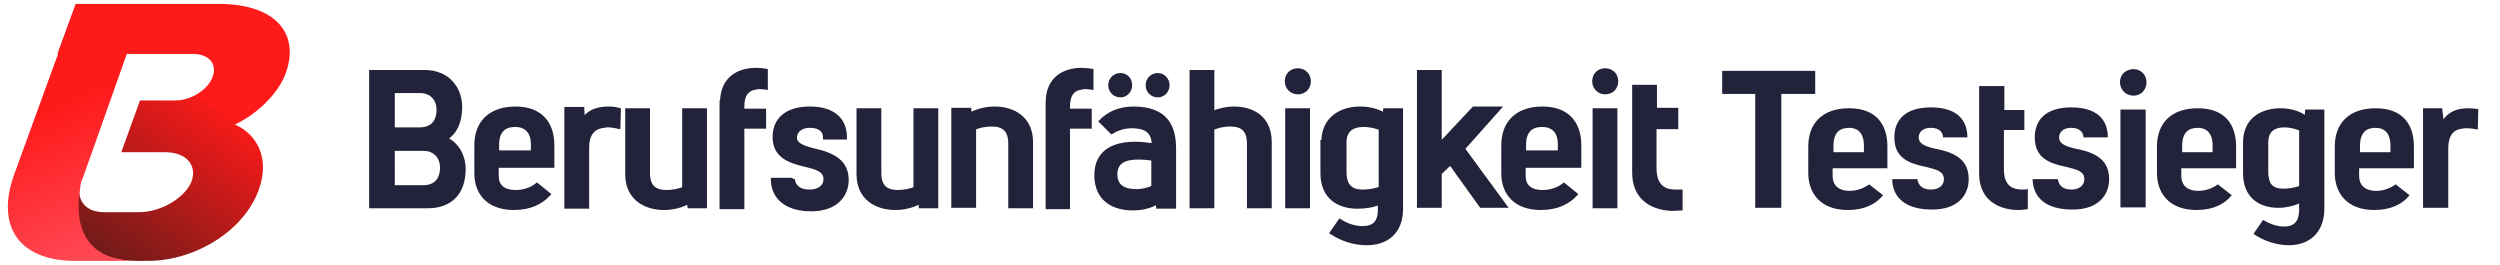
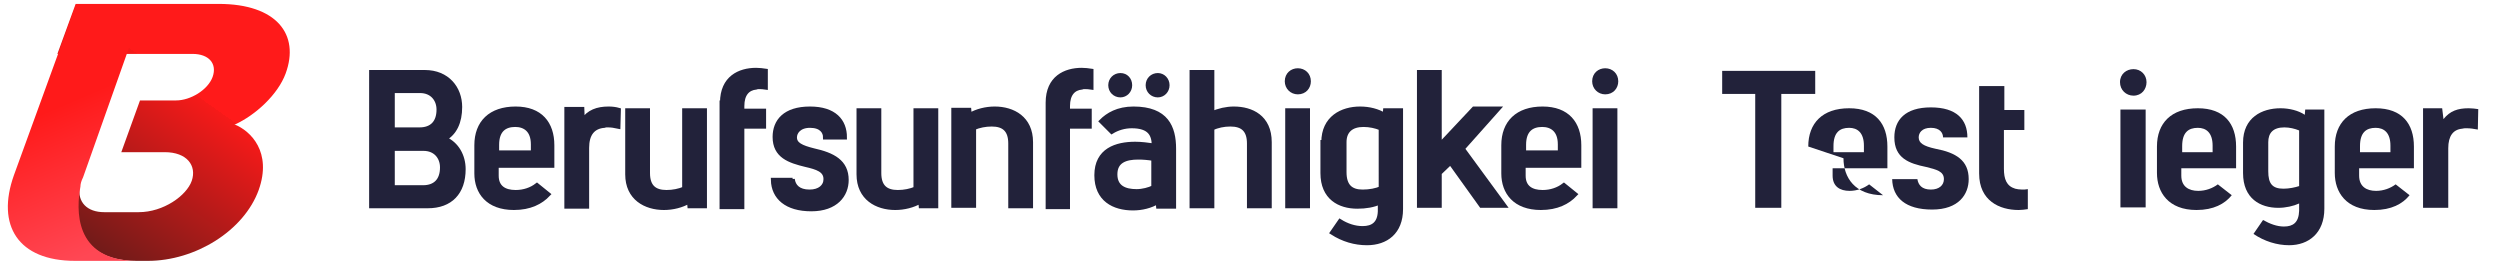
<svg xmlns="http://www.w3.org/2000/svg" version="1.1" id="Ebene_1" x="0px" y="0px" viewBox="0 0 575 61" style="enable-background:new 0 0 575 61;" xml:space="preserve">
  <style type="text/css">
	.st0{fill:#22223A;}
	.st1{fill:url(#SVGID_1_);}
	.st2{fill:url(#SVGID_00000067229588614805278070000011049232658863722940_);}
	.st3{fill:#22223A;stroke:#22223A;stroke-miterlimit:10;}
</style>
  <g>
    <path class="st0" d="M409.7,21.6v26.2h-6V21.6h-7.6v-5.3h21.4v5.3C417.5,21.6,409.7,21.6,409.7,21.6z" />
-     <path class="st0" d="M415.9,33.7c0-5.4,3.3-8.8,9.4-8.8s8.8,3.6,8.8,8.8v5h-12.6v1.7c0,2.5,1.7,3.5,3.9,3.5c1.7,0,3.3-0.6,4.5-1.5   l3.2,2.5c-1.6,2-4.2,3.4-8.1,3.4c-6.5,0-9.1-4.1-9.1-8.5L415.9,33.7L415.9,33.7L415.9,33.7z M428.7,33.5c0-3-1.5-4.1-3.4-4.1   c-2.2,0-3.6,1.1-3.6,4.2V35h7V33.5z" />
+     <path class="st0" d="M415.9,33.7c0-5.4,3.3-8.8,9.4-8.8s8.8,3.6,8.8,8.8v5h-12.6v1.7c0,2.5,1.7,3.5,3.9,3.5c1.7,0,3.3-0.6,4.5-1.5   l3.2,2.5c-6.5,0-9.1-4.1-9.1-8.5L415.9,33.7L415.9,33.7L415.9,33.7z M428.7,33.5c0-3-1.5-4.1-3.4-4.1   c-2.2,0-3.6,1.1-3.6,4.2V35h7V33.5z" />
    <path class="st0" d="M441,41.2c0.2,1.3,1,2.4,3.1,2.4c1.9,0,3-1,3-2.4c0-1.8-1.7-2.2-4.1-2.8c-3.9-0.8-7.3-2-7.3-6.8   c0-4,2.5-6.9,8.4-6.9s8.4,2.8,8.4,6.9h-5.6c0-1-0.7-2.2-2.8-2.2s-2.8,1.2-2.8,2.2c0,1.3,1.1,2,3.8,2.6c4.8,0.9,7.7,2.7,7.7,7   c0,3.5-2.3,7-8.4,7s-9.1-2.7-9.2-7H441z" />
    <path class="st0" d="M465.6,25.2v4.7h-4.7v8.9c0,2.4,0.6,4,2.6,4.6c0.4,0.1,1,0.2,1.6,0.2c0.4,0,0.8,0,1.3-0.1v4.6   c-0.7,0.1-1.4,0.2-2.1,0.2c-4.4,0-9.1-2.1-9.1-8.4V19.8h5.8v5.5h4.6L465.6,25.2L465.6,25.2z" />
-     <path class="st0" d="M473.3,41.2c0.2,1.3,1,2.4,3.1,2.4c1.9,0,3-1,3-2.4c0-1.8-1.7-2.2-4.1-2.8c-3.9-0.8-7.3-2-7.3-6.8   c0-4,2.5-6.9,8.4-6.9s8.4,2.8,8.4,6.9h-5.6c0-1-0.7-2.2-2.8-2.2s-2.8,1.2-2.8,2.2c0,1.3,1.1,2,3.8,2.6c4.8,0.9,7.7,2.7,7.7,7   c0,3.5-2.3,7-8.4,7s-9.1-2.7-9.2-7H473.3z" />
    <path class="st0" d="M493.7,18.9c0,1.6-1.1,3.1-3,3.1c-1.7,0-3.1-1.3-3.1-3.1c0-1.9,1.5-3,3.1-3C492.4,15.9,493.7,17.2,493.7,18.9z    M487.7,47.8V25.2h5.8v22.5h-5.8C487.7,47.7,487.7,47.8,487.7,47.8z" />
    <path class="st0" d="M496.1,33.7c0-5.4,3.3-8.8,9.4-8.8s8.8,3.6,8.8,8.8v5h-12.6v1.7c0,2.5,1.7,3.5,3.9,3.5c1.7,0,3.3-0.6,4.5-1.5   l3.2,2.5c-1.6,2-4.2,3.4-8.1,3.4c-6.5,0-9.1-4.1-9.1-8.5L496.1,33.7L496.1,33.7L496.1,33.7z M508.9,33.5c0-3-1.5-4.1-3.4-4.1   c-2.2,0-3.6,1.1-3.6,4.2V35h7V33.5z" />
    <path class="st0" d="M515.9,32.8c0-5.8,4.4-7.9,8.6-7.9c2,0,4.1,0.5,5.6,1.5l0.1-1.2h4.4V48c0,5.6-3.6,8.4-8.1,8.4   c-2.8,0-5.7-0.9-8.2-2.6l2.2-3.2c1.6,0.9,3.2,1.5,4.8,1.5c2.1,0,3.4-0.9,3.5-3.6v-1.7c-1.3,0.6-3.1,1-4.8,1c-4.1,0-8.1-2.1-8.1-8   C515.9,39.8,515.9,32.8,515.9,32.8z M528.8,30c-1-0.4-2.2-0.7-3.4-0.7c-2.6,0-3.7,1.3-3.7,3.4v6.7c0,2.8,0.9,4,3.5,4   c1.3,0,2.7-0.3,3.6-0.6C528.8,42.8,528.8,30,528.8,30z" />
    <path class="st0" d="M537,33.7c0-5.4,3.3-8.8,9.4-8.8c6.1,0,8.8,3.6,8.8,8.8v5h-12.6v1.7c0,2.5,1.7,3.5,3.9,3.5   c1.7,0,3.3-0.6,4.5-1.5l3.2,2.5c-1.6,2-4.2,3.4-8.1,3.4c-6.5,0-9.1-4.1-9.1-8.5V33.7L537,33.7L537,33.7z M549.8,33.5   c0-3-1.5-4.1-3.4-4.1c-2.2,0-3.6,1.1-3.6,4.2V35h7V33.5z" />
    <path class="st0" d="M562,27.4c1.5-1.9,3.3-2.5,5.8-2.5c0.8,0,1.5,0.1,2.2,0.2l-0.1,4.7c-1-0.2-1.8-0.3-2.6-0.3c-0.4,0-0.7,0-1,0.1   c-2.1,0.2-3.2,1.7-3.2,4.5v13.7h-5.8V24.9h4.4L562,27.4L562,27.4z" />
  </g>
  <g>
    <linearGradient id="SVGID_1_" gradientUnits="userSpaceOnUse" x1="190.683" y1="18.602" x2="171.701" y2="51.636" gradientTransform="matrix(1 0 -0.325 1 -142.78 1)">
      <stop offset="0" style="stop-color:#FF1A1A" />
      <stop offset="0" style="stop-color:#F61A19" />
      <stop offset="1" style="stop-color:#6B1B19" />
    </linearGradient>
    <path class="st1" d="M54.1,28.6c4.6-2.1,9.8-6.8,11.6-11.7c3.3-9-2.1-16-15.4-16H17.4l-4.2,11.5h31.1c3.7,0,5.7,2.2,4.6,5.3   c-1.1,3-5.1,5.4-8.4,5.4h-8.3l-4.3,11.9h10c5.1,0,7.4,3.1,6.2,6.6c-1.2,3.4-6.5,7.2-12.2,7.2H24c-4,0-6.2-2.3-5.7-5.9   c-1,5-1.8,17.1,13.1,17.1H34c10.9,0,22.1-6.9,25.5-16.3c3.1-8.7-1.8-13.6-5.6-15.1h0.2L54.1,28.6z" />
    <linearGradient id="SVGID_00000021814947701736080060000009506909810208977070_" gradientUnits="userSpaceOnUse" x1="184.24" y1="56.483" x2="167.057" y2="21.913" gradientTransform="matrix(1 0 -0.325 1 -142.78 1)">
      <stop offset="0" style="stop-color:#FF4754" />
      <stop offset="1" style="stop-color:#FF1A1A" />
    </linearGradient>
    <path style="fill:url(#SVGID_00000021814947701736080060000009506909810208977070_);" d="M3.2,40.3C-0.9,51.8,4.1,60,17.3,60h14.3   c-14.9,0-14-12.2-13.1-17.1c0-0.6,0.2-1.3,0.6-2.1L33.2,1H17.5L3.2,40.3z" />
  </g>
  <g>
    <path class="st3" d="M97.7,16.6c5.2,0,8.1,3.7,8.1,8c0,3.5-1.2,6-3.5,7.3c2.8,1.2,4.3,4,4.3,7c0,5.4-3,8.5-8.2,8.5h-13V16.6H97.7z    M90.3,43.1h7c2.8,0,4.4-1.6,4.4-4.6c0-2.3-1.5-4.3-4.3-4.3h-7.1V43.1z M96.5,29.8c2.8,0,4.4-1.6,4.4-4.6c0-2.3-1.5-4.3-4.3-4.3   h-6.3v8.9H96.5z" />
    <path class="st3" d="M109.6,33.4c0-5.2,3.2-8.4,9-8.4c5.7,0,8.4,3.4,8.4,8.4v4.7h-12.8v2.3c0,2.7,1.8,3.8,4.4,3.8   c1.9,0,3.6-0.6,4.9-1.6l2.6,2.1c-1.7,1.8-4.2,3.1-7.9,3.1c-6,0-8.6-3.6-8.6-7.9L109.6,33.4z M122.6,33.2c0-3.3-1.9-4.5-4.1-4.5   c-2.4,0-4.2,1.2-4.2,4.6v1.8h8.3V33.2z" />
    <path class="st3" d="M134,27.8c1.4-2.1,3.4-2.8,6-2.8c0.8,0,1.6,0.1,2.3,0.3l-0.1,3.8c-0.9-0.2-1.7-0.3-2.4-0.3   c-0.3,0-0.6,0-0.8,0.1c-2.6,0.2-4,1.9-4,5.1v13.5h-4.7V25.1h3.6L134,27.8z" />
    <path class="st3" d="M158.6,47.4l-0.1-1.1c-1.7,1-3.8,1.5-5.8,1.5c-4.2,0-8.4-2.2-8.4-7.7V25.4h4.7v14.4c0,3.1,1.5,4.4,4.3,4.4   c1.5,0,2.9-0.3,4.1-0.8V25.4h4.7v22L158.6,47.4z" />
    <path class="st3" d="M166.1,23.6c0-5.7,4-7.5,7.8-7.5c0.8,0,1.5,0.1,2.2,0.2v3.8c-0.6-0.1-1.1-0.1-1.5-0.1c-0.3,0-0.5,0-0.7,0.1   c-1.9,0.2-3.2,1.5-3.2,4.3v1.1h5v3.6h-5v18.5h-4.7V23.6z" />
    <path class="st3" d="M182.3,41.2c0.2,1.6,1.3,2.9,3.9,2.9c2.3,0,3.7-1.2,3.7-2.9c0-2.1-2-2.7-4.6-3.3c-3.7-0.9-7.1-2-7.1-6.4   c0-3.6,2.3-6.5,8.1-6.5c5.6,0,8,2.8,8,6.6h-4.5c0-1.3-0.9-2.7-3.5-2.7c-2.5,0-3.5,1.5-3.5,2.7c0,1.6,1.5,2.3,4.3,3   c4.5,1,7.6,2.6,7.6,6.8c0,3.4-2.4,6.7-8.1,6.7c-5.7,0-8.7-2.7-8.8-6.7H182.3z" />
    <path class="st3" d="M211.8,47.4l-0.1-1.1c-1.7,1-3.8,1.5-5.8,1.5c-4.2,0-8.4-2.2-8.4-7.7V25.4h4.7v14.4c0,3.1,1.5,4.4,4.3,4.4   c1.5,0,2.9-0.3,4.1-0.8V25.4h4.7v22L211.8,47.4z" />
    <path class="st3" d="M223,26.5c1.7-1,3.8-1.5,5.8-1.5c4.2,0,8.3,2.2,8.3,7.7v14.7h-4.7V33c0-3.1-1.5-4.4-4.3-4.4   c-1.5,0-2.9,0.3-4.1,0.8v17.9h-4.7v-22h3.6L223,26.5z" />
    <path class="st3" d="M241,23.6c0-5.7,4-7.5,7.8-7.5c0.8,0,1.5,0.1,2.2,0.2v3.8c-0.6-0.1-1.1-0.1-1.5-0.1c-0.3,0-0.5,0-0.7,0.1   c-1.9,0.2-3.2,1.5-3.2,4.3v1.1h5v3.6h-5v18.5H241V23.6z" />
    <path class="st3" d="M253.3,27.9c1.5-1.5,3.8-2.9,7.4-2.9c7.6,0,9.3,4.3,9.3,9.2v13.3h-3.6l-0.1-1.1c-1.6,1-3.7,1.5-5.7,1.5   c-4.4,0-8.4-2-8.4-7.6c0-5.8,4.6-7.2,8.9-7.2c1.4,0,2.9,0.2,4.3,0.4c0-2.5-0.9-4.5-5.1-4.5c-1.7,0-3.3,0.5-4.6,1.3L253.3,27.9z    M259.9,19.6c0,1.3-1,2.3-2.2,2.3c-1.3,0-2.3-1-2.3-2.3c0-1.3,1-2.3,2.3-2.3C259,17.3,259.9,18.3,259.9,19.6z M265.3,36.5   c-1.2-0.2-2.4-0.3-3.5-0.3c-2.9,0-5.3,0.8-5.3,3.9c0,3,2.2,3.9,4.9,3.9c1.4,0,2.9-0.4,3.9-0.9V36.5z M268.5,19.6   c0,1.3-1,2.3-2.2,2.3c-1.3,0-2.3-1-2.3-2.3c0-1.3,1-2.3,2.3-2.3C267.5,17.3,268.5,18.3,268.5,19.6z" />
    <path class="st3" d="M278.8,26.1c1.5-0.7,3.3-1.1,5-1.1c4,0,8.2,1.9,8.2,7.7v14.7h-4.7V33c0-3.1-1.5-4.4-4.3-4.4   c-1.5,0-3,0.3-4.2,0.9v17.9h-4.7V16.6h4.7V26.1z" />
    <path class="st3" d="M301,18.7c0,1.3-0.9,2.5-2.5,2.5c-1.4,0-2.5-1.1-2.5-2.5c0-1.6,1.2-2.5,2.5-2.5C299.9,16.2,301,17.2,301,18.7z    M296.1,47.4v-22h4.7v22H296.1z" />
    <path class="st3" d="M304.4,32.7c0-5.6,4.3-7.7,8.4-7.7c2.1,0,4.1,0.5,5.7,1.5l0.1-1.1h3.6v22.7c0,5.3-3.4,7.8-7.8,7.8   c-2.8,0-5.5-0.8-8-2.4l1.8-2.6c1.6,1,3.4,1.6,5.2,1.6c2.4,0,3.9-1.1,4-3.9v-2.1c-1.4,0.7-3.3,1-5.2,1c-4.1,0-8-2-8-7.7V32.7z    M317.6,29.5c-1.2-0.5-2.6-0.8-4-0.8c-2.8,0-4.4,1.4-4.4,4v6.9c0,3.2,1.5,4.5,4.2,4.5c1.6,0,3.2-0.3,4.2-0.8V29.5z" />
    <path class="st3" d="M339,25h5.6l-8.2,9.2l9.6,13.1h-5.3l-7.1-9.9l-2.5,2.4v7.5h-4.7V16.6h4.7v16.8L339,25z" />
    <path class="st3" d="M345.8,33.4c0-5.2,3.2-8.4,9-8.4c5.7,0,8.4,3.4,8.4,8.4v4.7h-12.8v2.3c0,2.7,1.8,3.8,4.4,3.8   c1.9,0,3.6-0.6,4.9-1.6l2.6,2.1c-1.7,1.8-4.2,3.1-7.9,3.1c-6,0-8.6-3.6-8.6-7.9L345.8,33.4z M358.8,33.2c0-3.3-1.9-4.5-4.1-4.5   c-2.4,0-4.2,1.2-4.2,4.6v1.8h8.3V33.2z" />
    <path class="st3" d="M371.7,18.7c0,1.3-0.9,2.5-2.5,2.5c-1.4,0-2.5-1.1-2.5-2.5c0-1.6,1.2-2.5,2.5-2.5   C370.6,16.2,371.7,17.2,371.7,18.7z M366.8,47.4v-22h4.7v22H366.8z" />
-     <path class="st3" d="M385.5,25.4v3.8h-5v9.5c0,2.7,0.9,4.5,3.1,5.2c0.5,0.1,1.1,0.2,1.9,0.2c0.3,0,0.7,0,1,0v3.8   c-0.5,0-1.1,0.1-1.6,0.1c-0.5,0-1.1,0-1.6-0.1c-3.9-0.5-7.4-2.8-7.4-8.2V20h4.7v5.3H385.5z" />
  </g>
</svg>